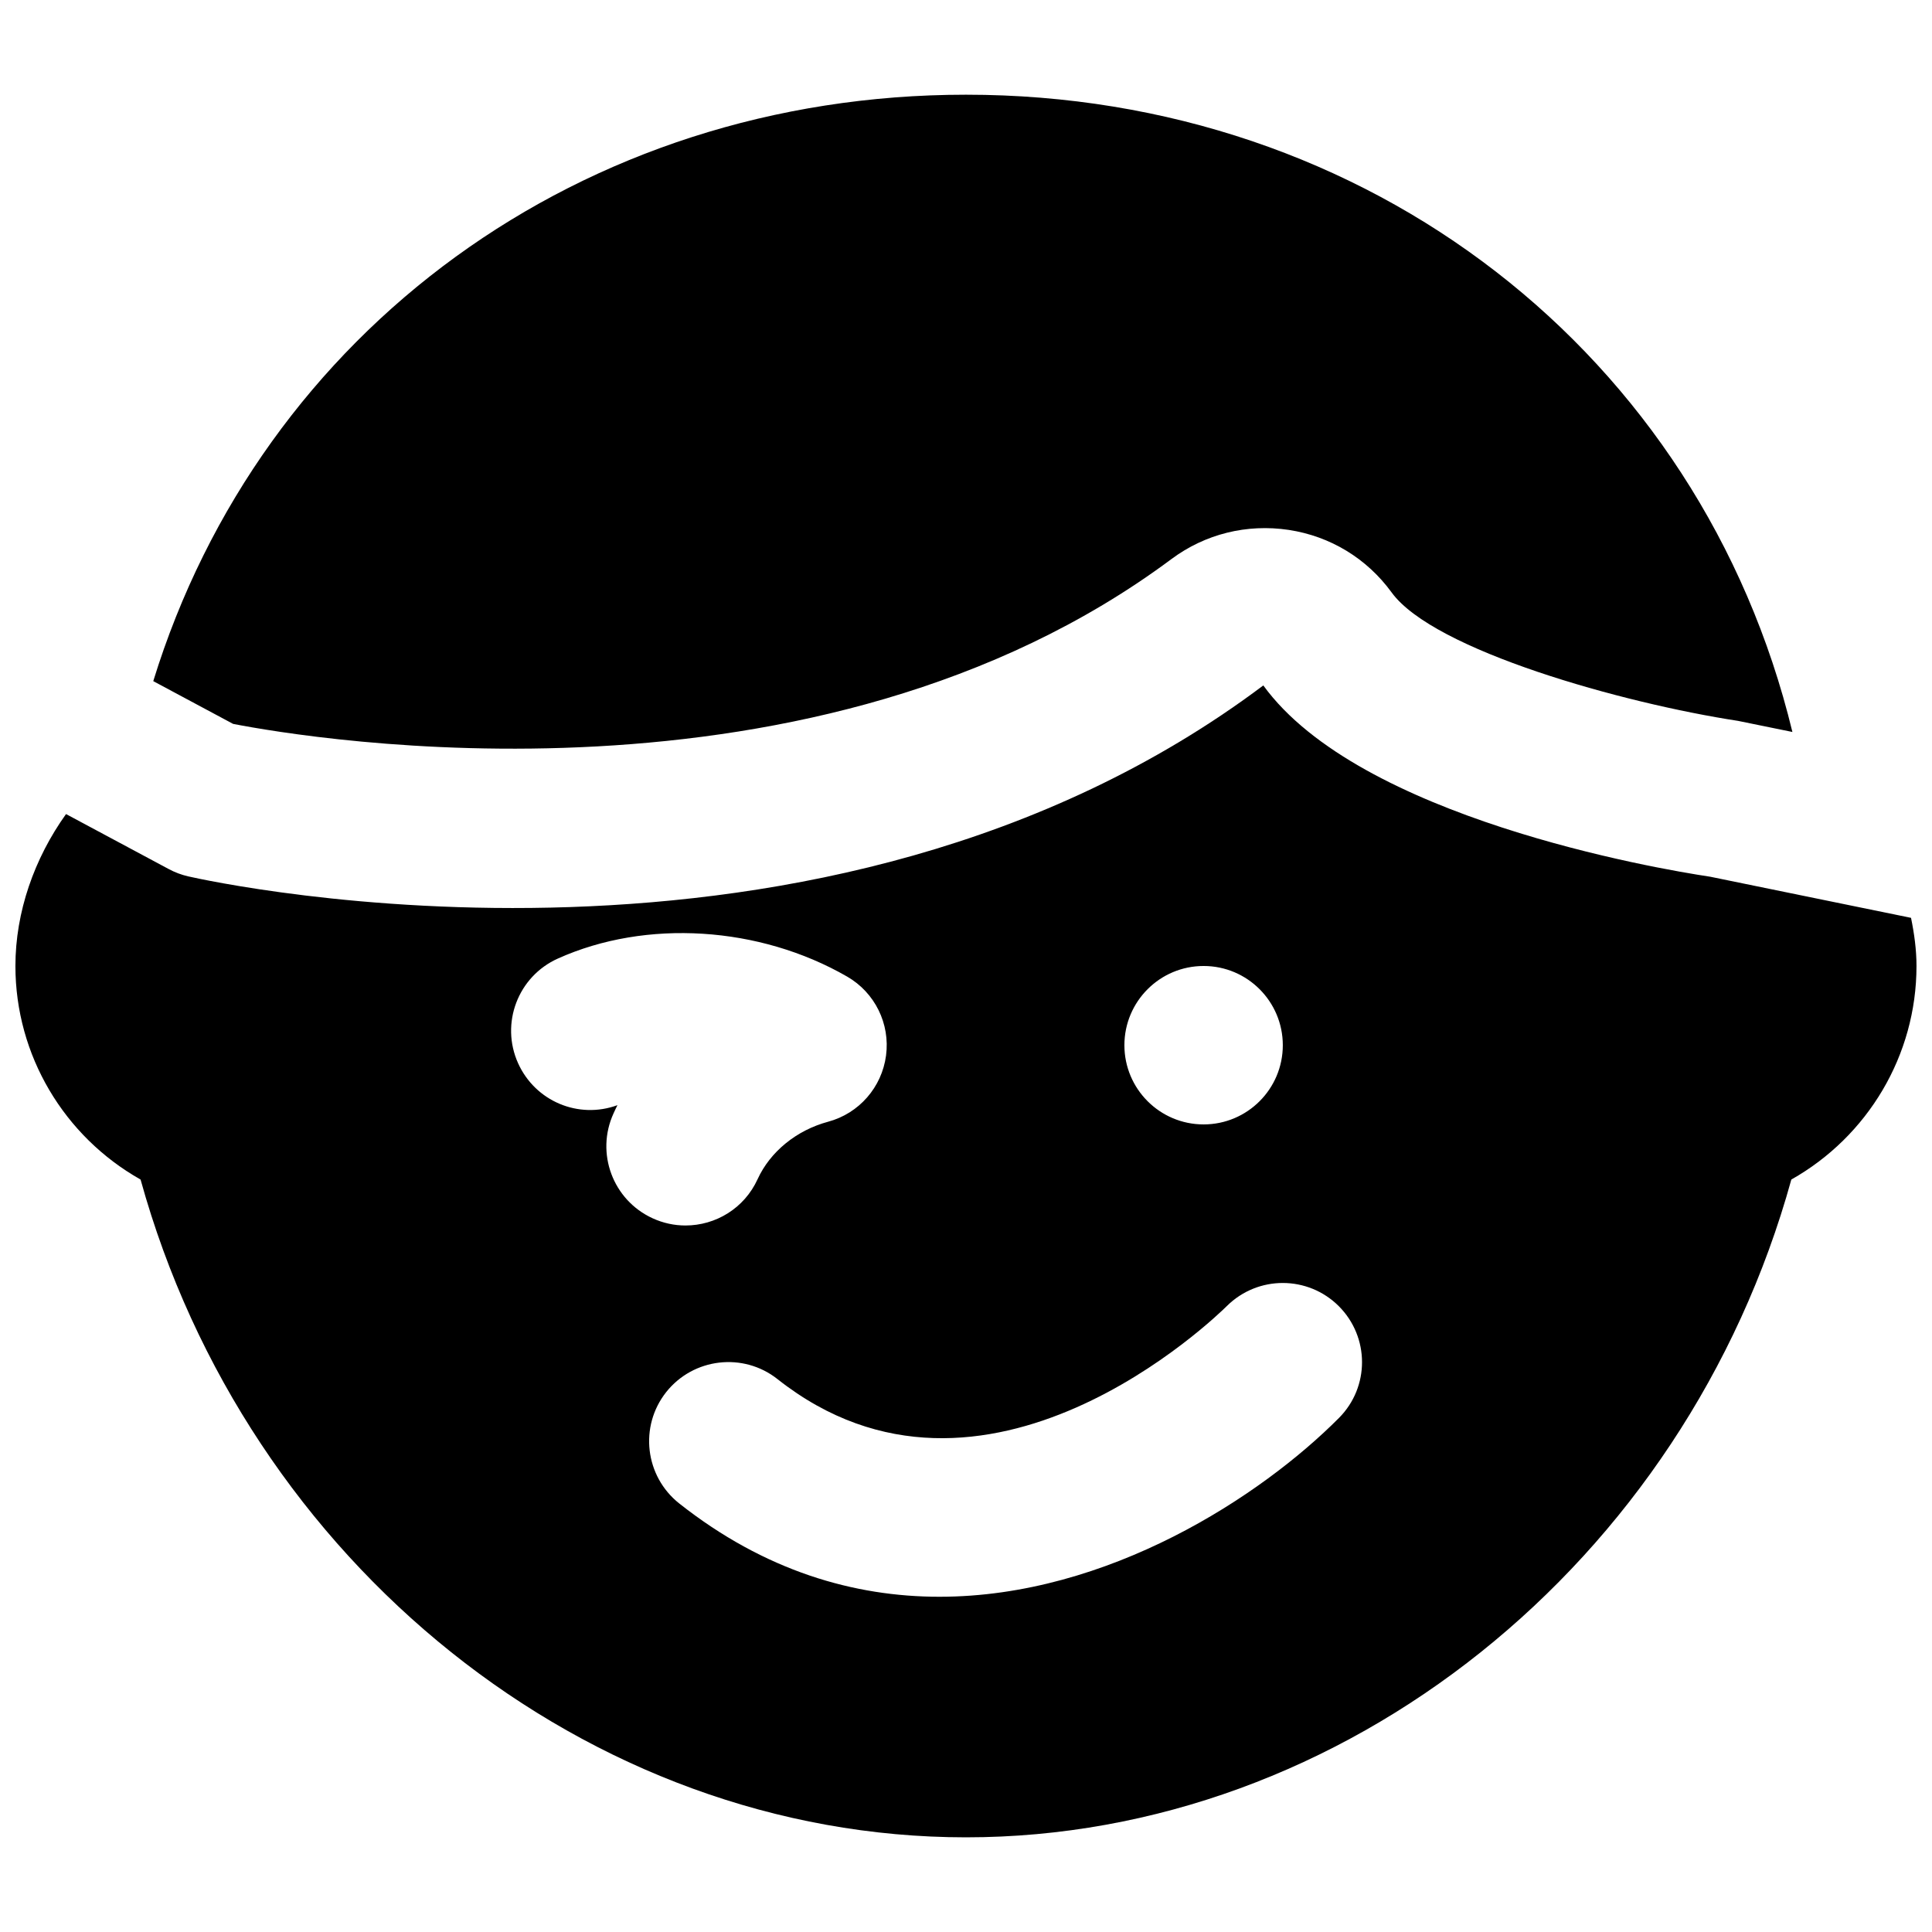
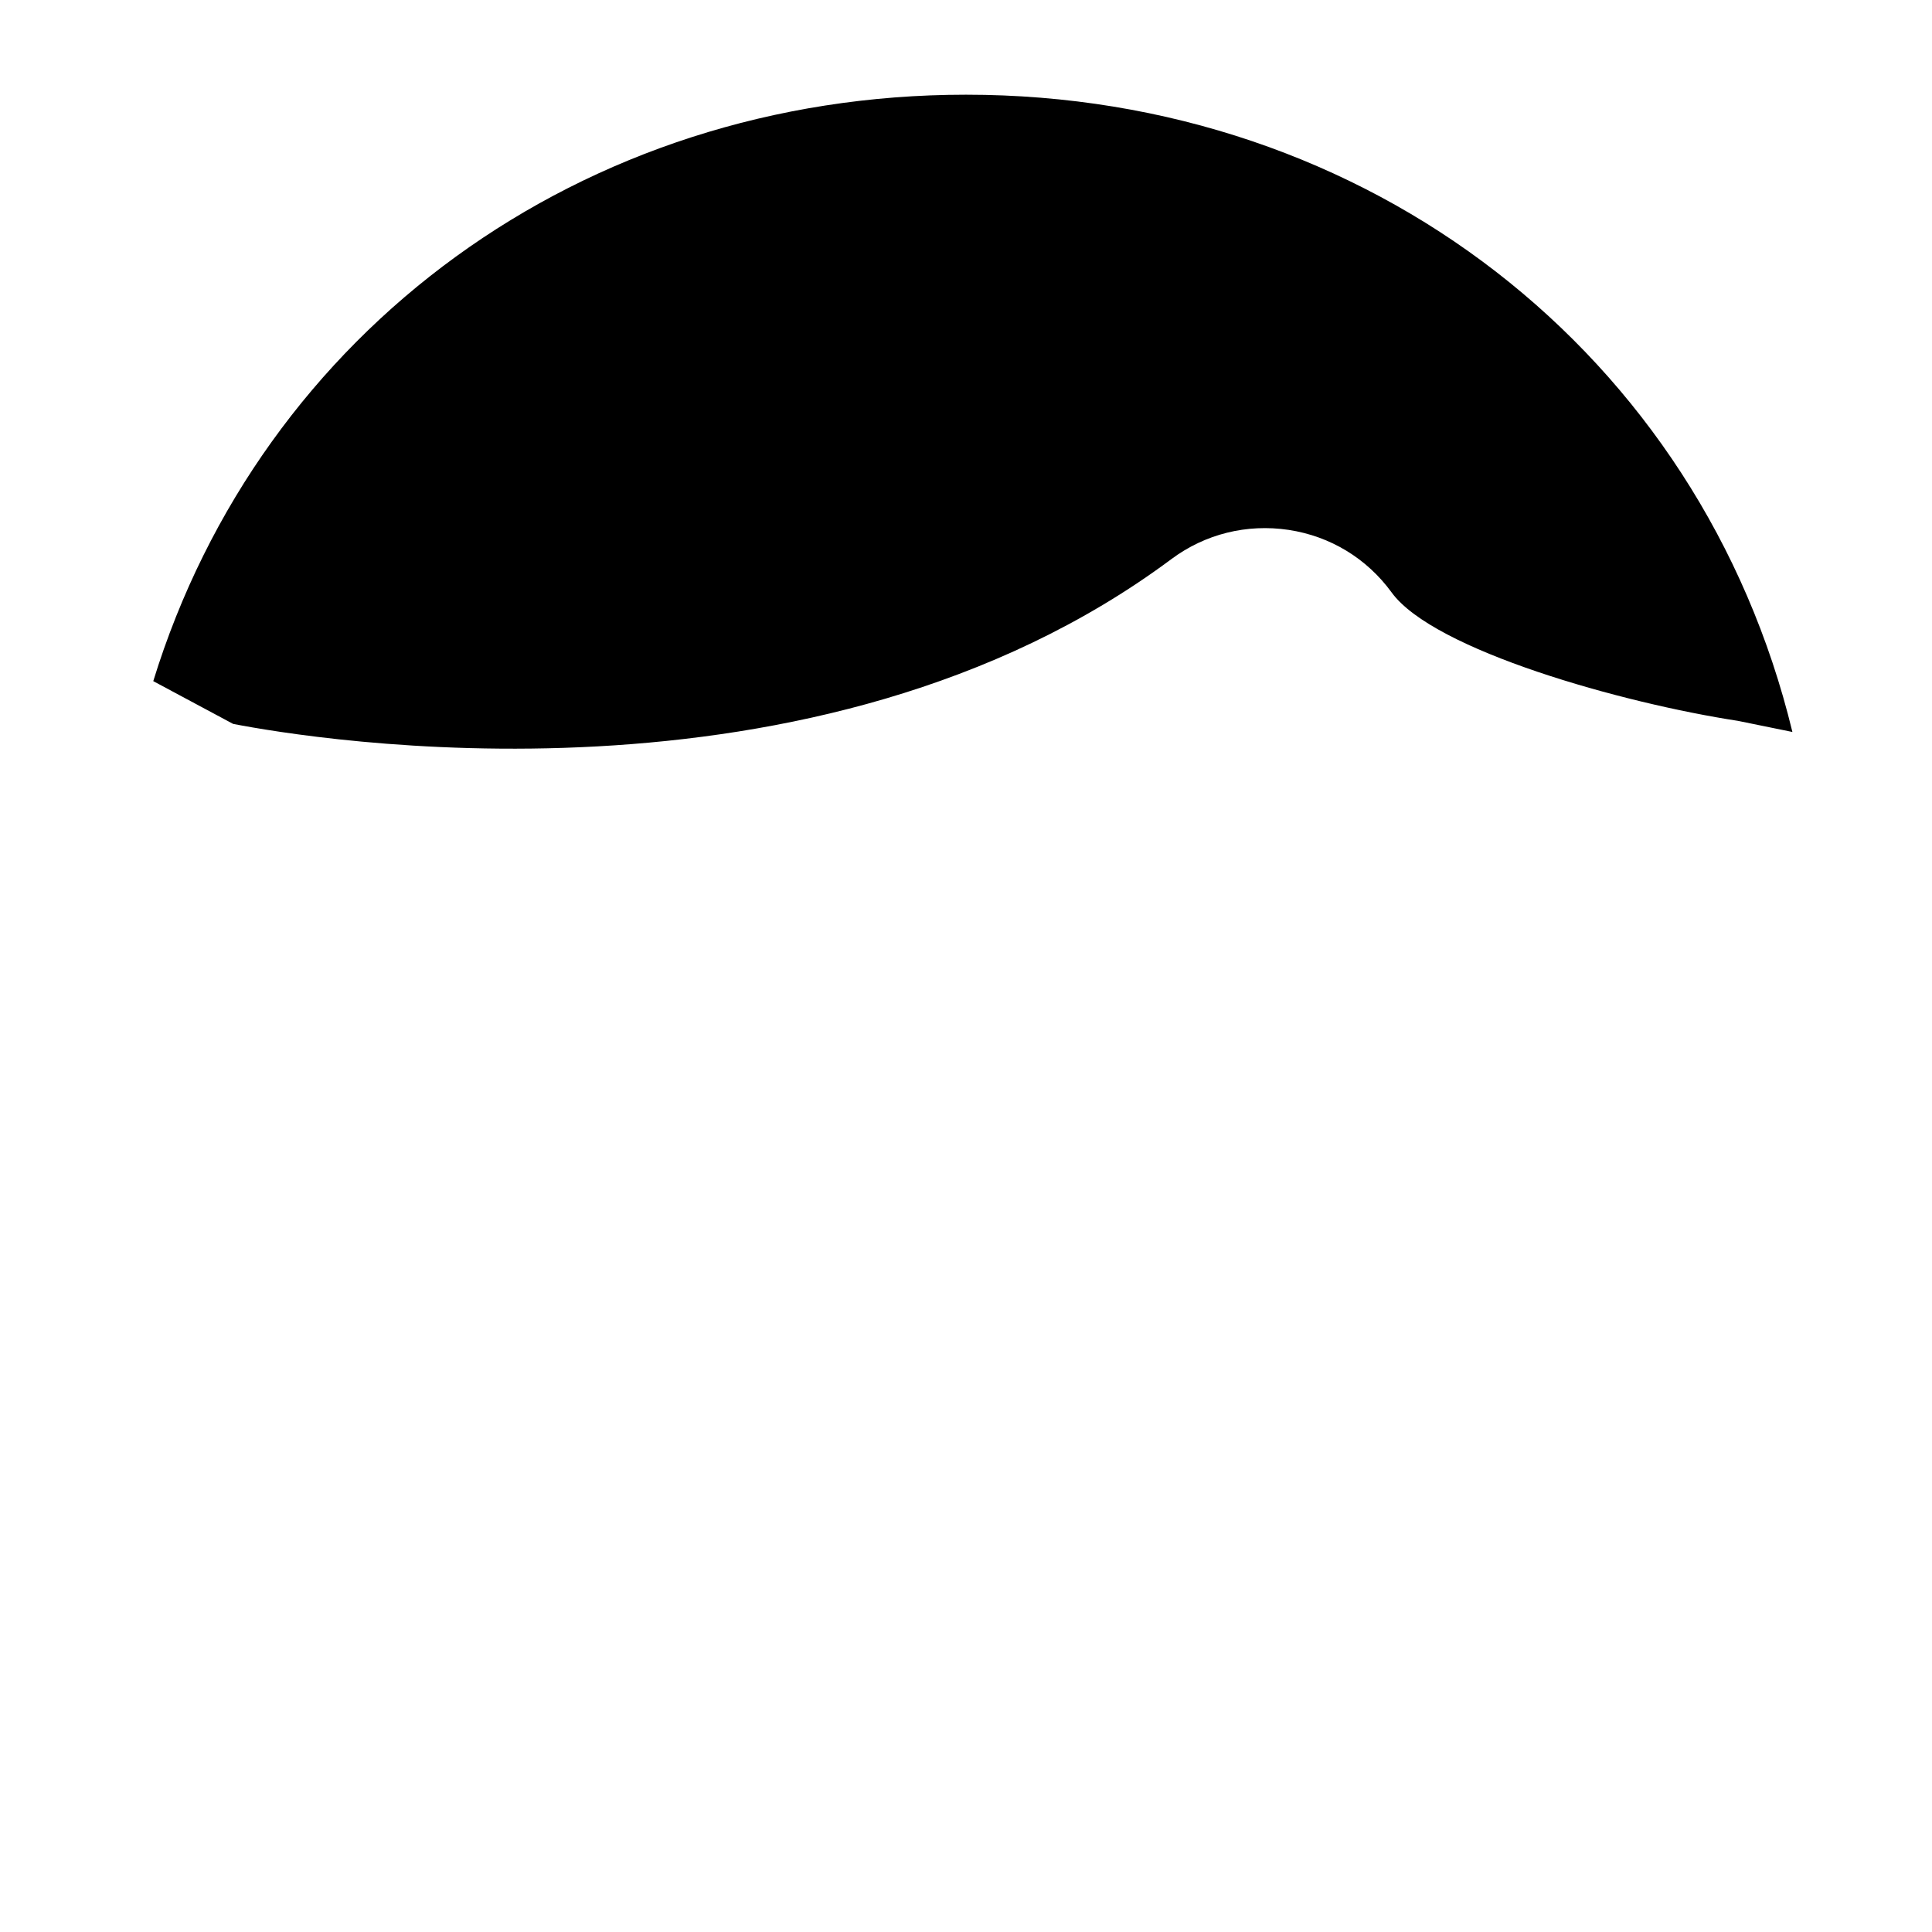
<svg xmlns="http://www.w3.org/2000/svg" width="800px" height="800px" version="1.1" viewBox="144 144 512 512">
  <defs>
    <clipPath id="a">
-       <path d="m148.09 325h503.81v306h-503.81z" />
-     </clipPath>
+       </clipPath>
  </defs>
  <path d="m205.78 335.84c20.191 3.922 154.38 26.531 248.67-43.688 8.941-6.652 19.961-9.383 31.066-7.723 11.062 1.68 20.719 7.578 27.27 16.562 11.125 15.367 61.359 29.387 91.797 34.047l14.422 2.941c-24.246-100.11-112.27-168.88-219.01-168.88-101.92 0-186.79 62.641-215.38 155.41z" fill-rule="evenodd" />
  <g clip-path="url(#a)">
-     <path d="m498.85 519.76c-20.551 20.676-61.172 47.398-105.89 47.398-22.605 0-46.285-6.82-68.957-24.727-9.09-7.203-10.645-20.406-3.465-29.496 7.18-9.066 20.406-10.641 29.496-3.465 54.871 43.371 116.5-16.793 119.09-19.352 8.23-8.168 21.477-8.145 29.664 0.02 8.184 8.188 8.227 21.41 0.062 29.621zm-192.25-80.715c0.312-0.715 0.672-1.449 1.027-2.164-10.328 3.781-21.77-1.027-26.324-11.105-4.766-10.559-0.043-23.004 10.539-27.75 23.363-10.516 53.445-8.605 76.664 4.785 7.348 4.242 11.418 12.492 10.305 20.91-1.113 8.418-7.156 15.344-15.344 17.547-8.375 2.246-15.367 7.938-18.703 15.242-3.527 7.723-11.125 12.258-19.105 12.258-2.918 0-5.875-0.609-8.711-1.91-10.539-4.828-15.176-17.277-10.348-27.812zm156.37-39.047c11.586 0 20.988 9.406 20.988 20.992 0 11.59-9.402 20.992-20.988 20.992-11.59 0-20.992-9.402-20.992-20.992 0-11.586 9.402-20.992 20.992-20.992zm134.26-23.656c-14.461-2.164-93.035-15.66-118.44-50.695-116.69 87.621-278.12 52.141-284.88 50.609-1.848-0.418-3.609-1.09-5.246-1.973l-27.164-14.547c-8.398 11.715-13.414 25.945-13.414 40.262 0 23.699 12.93 45.176 33.168 56.594 28.109 101.62 118.52 174.32 218.74 174.32 100.21 0 190.63-72.695 218.73-174.32 20.238-11.418 33.168-32.895 33.168-56.594 0-4.281-0.586-8.543-1.449-12.762z" fill-rule="evenodd" />
-   </g>
+     </g>
</svg>